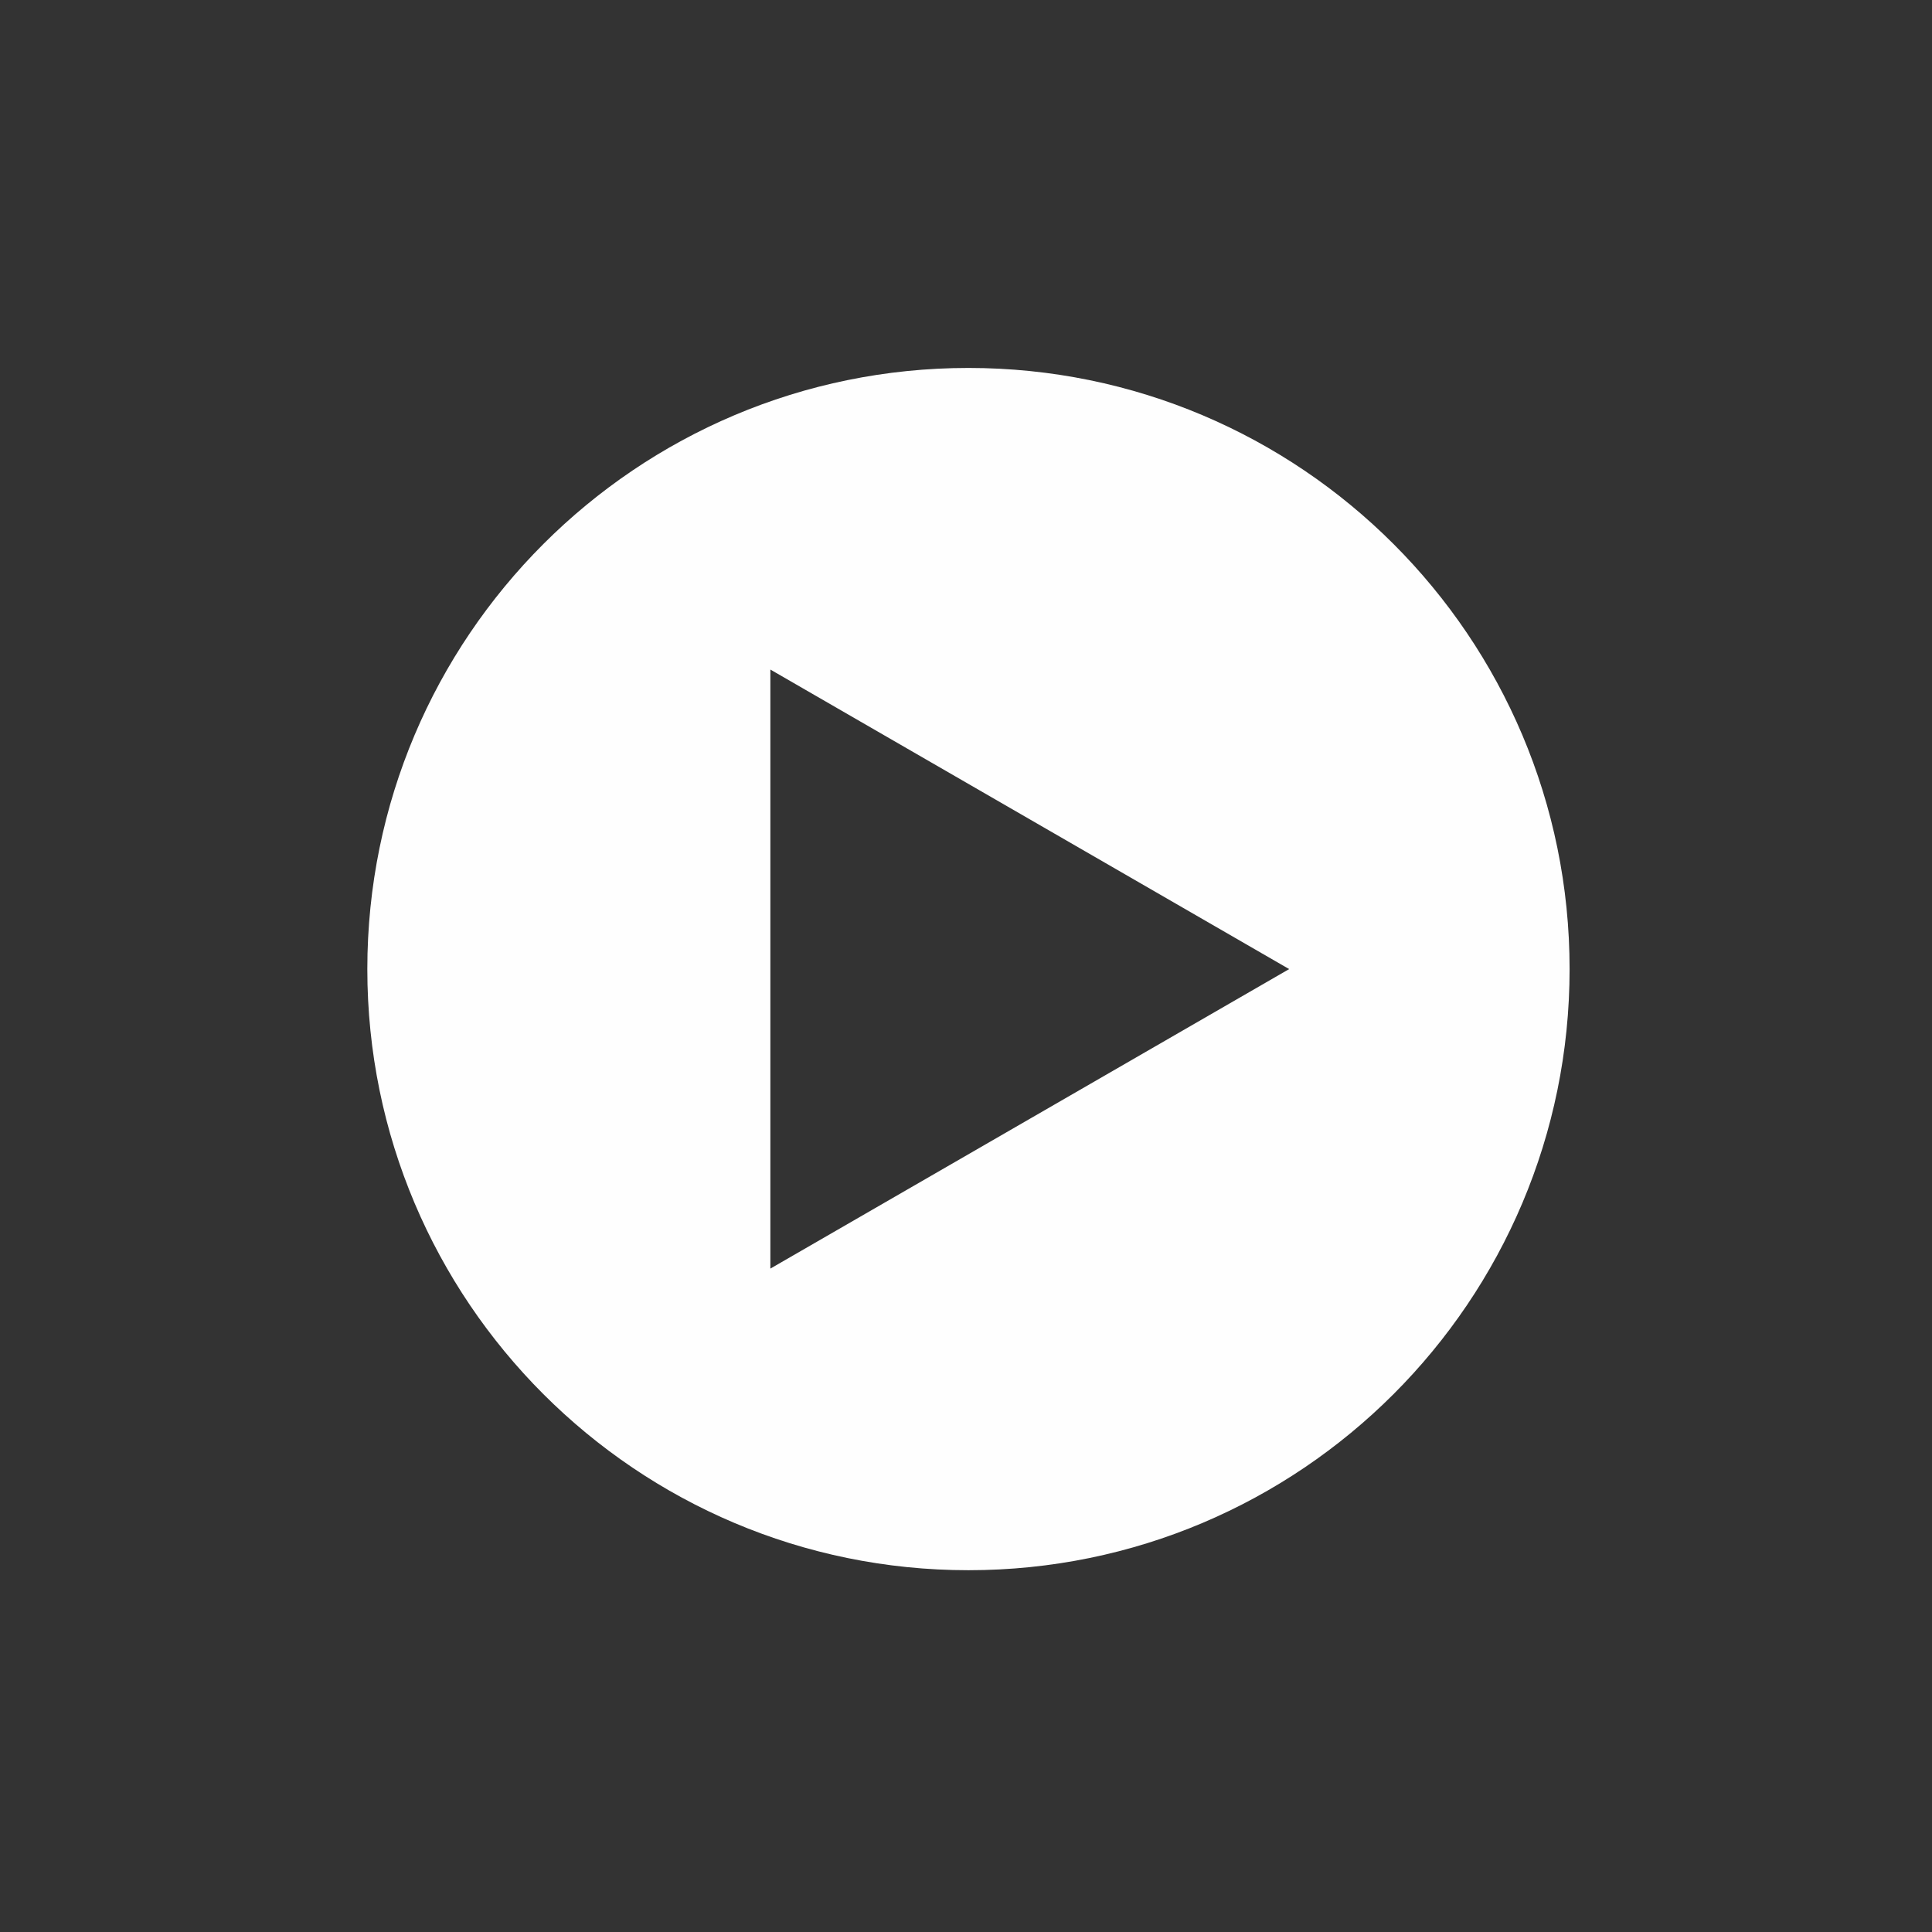
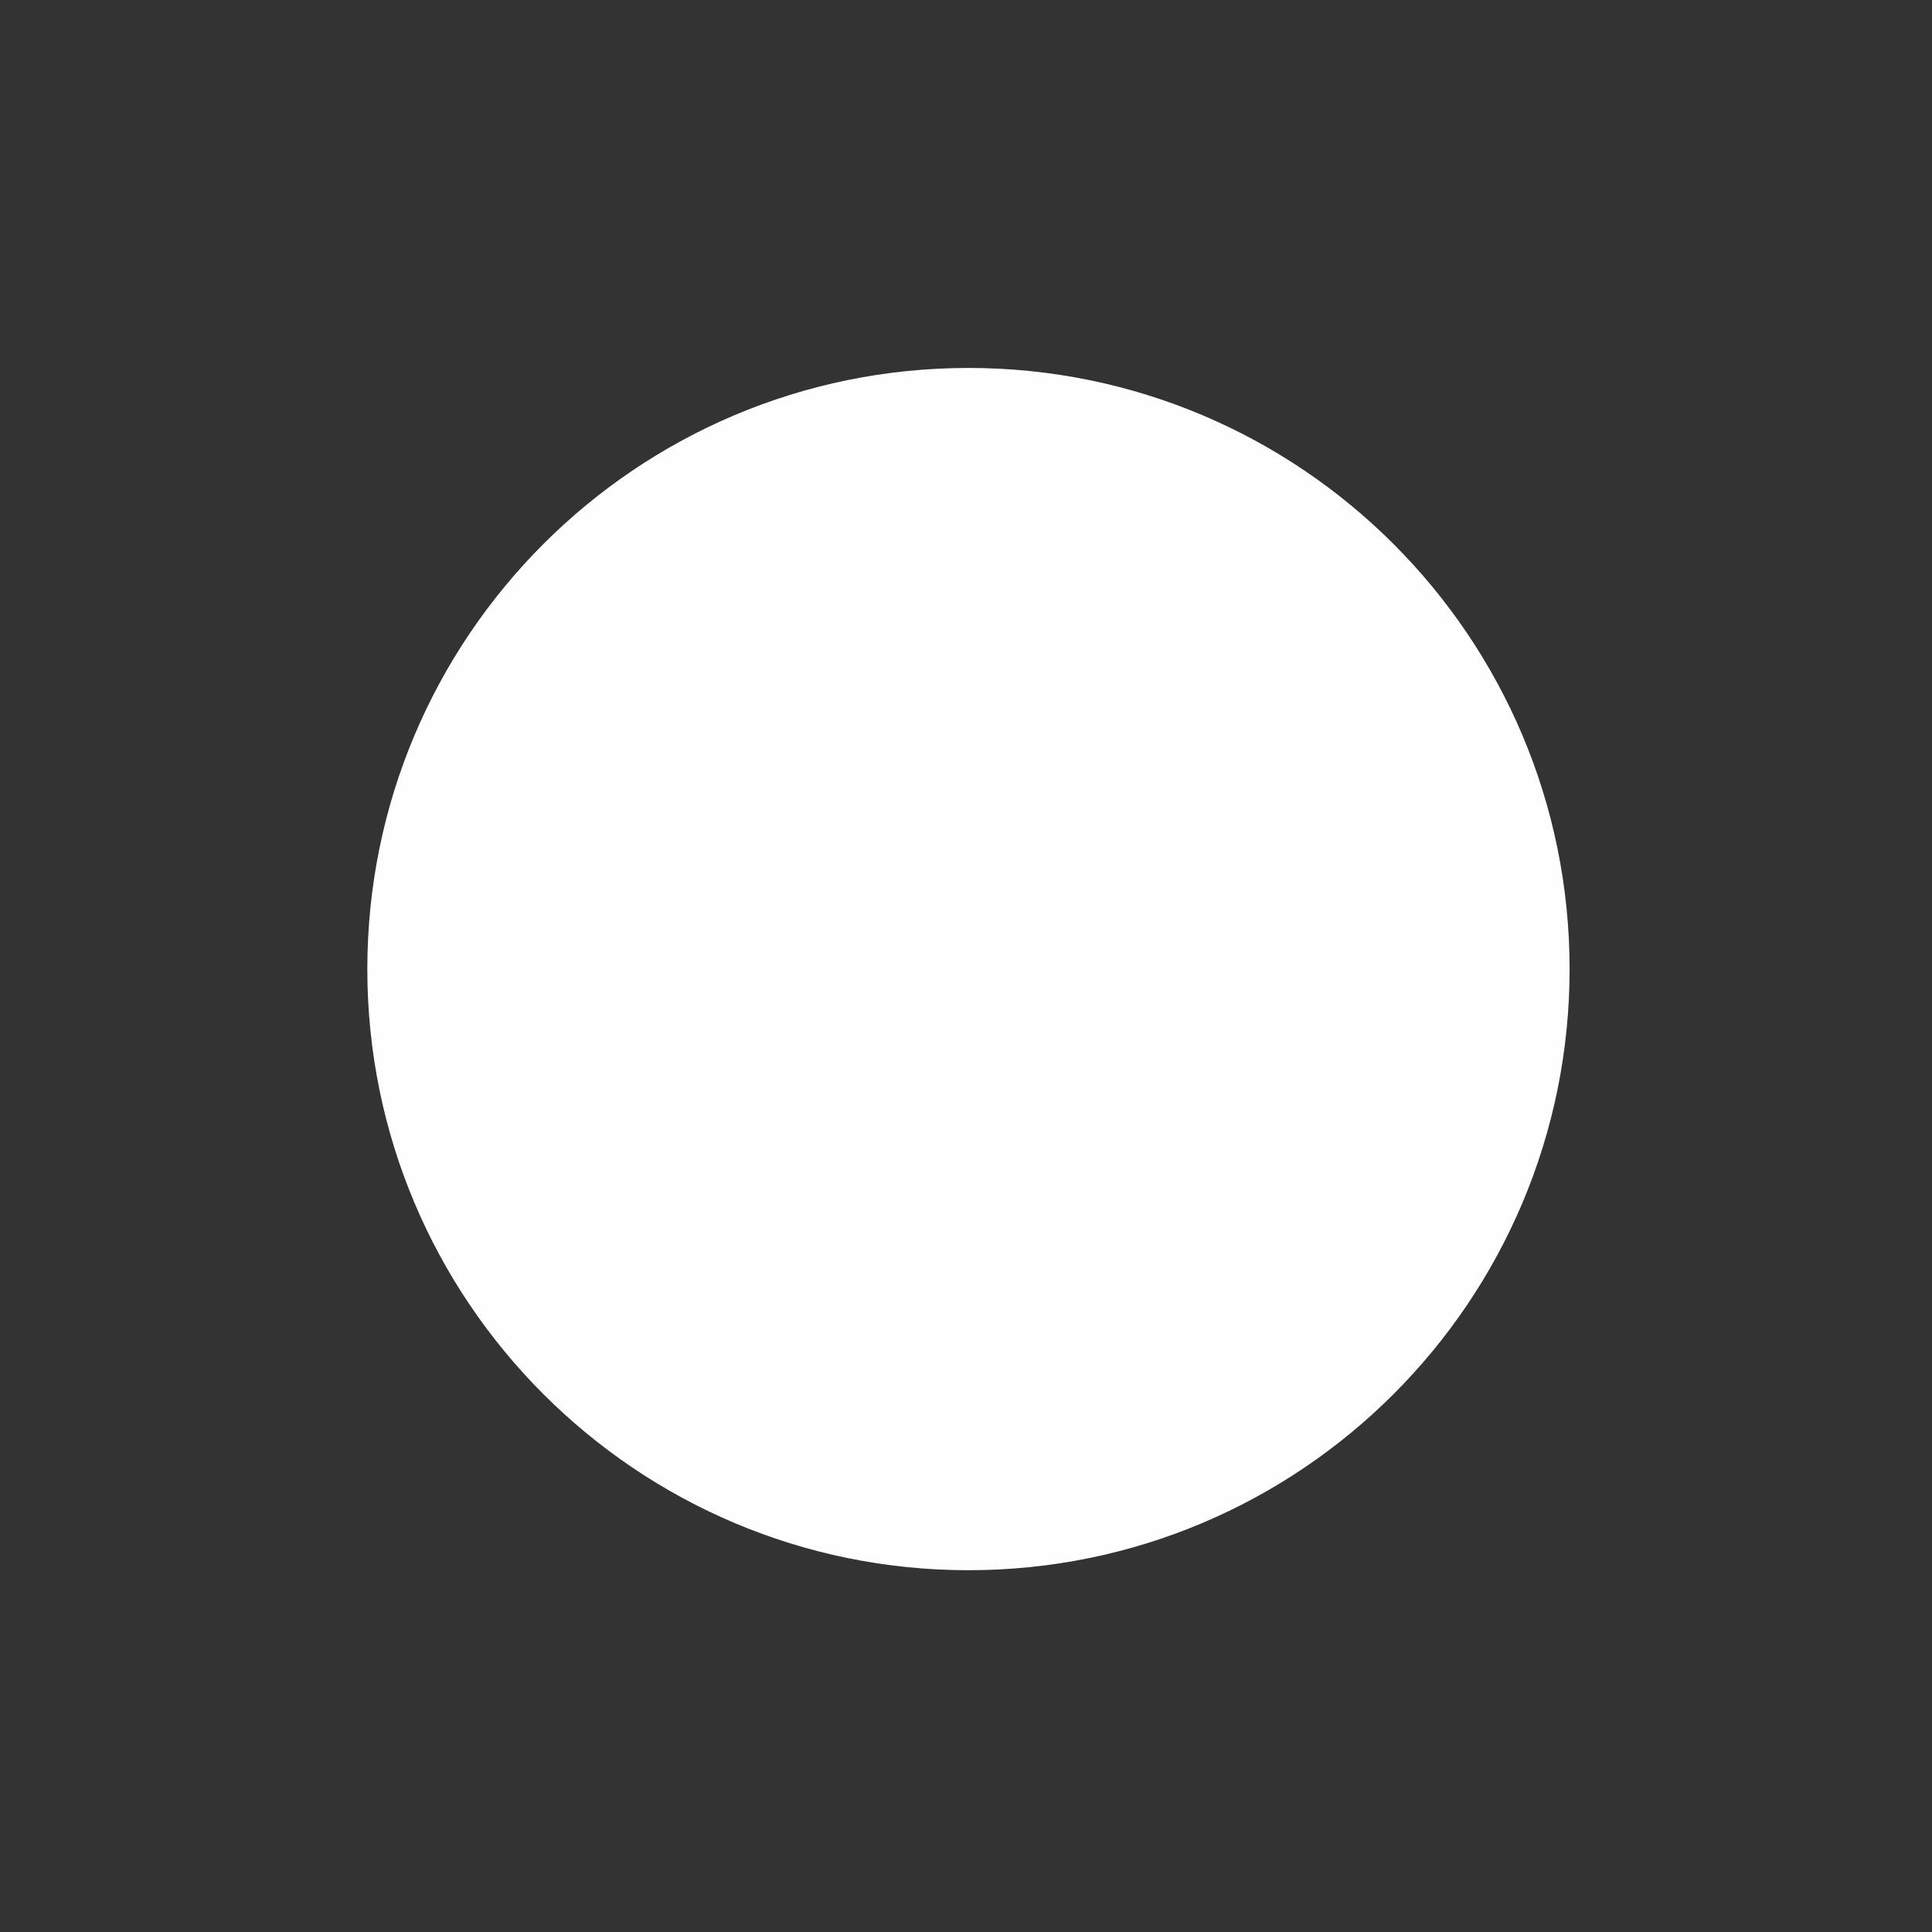
<svg xmlns="http://www.w3.org/2000/svg" xml:space="preserve" width="41mm" height="41mm" style="shape-rendering:geometricPrecision; text-rendering:geometricPrecision; image-rendering:optimizeQuality; fill-rule:evenodd; clip-rule:evenodd" viewBox="0 0 4100 4100">
  <rect x="0" y="0" width="4100" height="4100" fill="#333333" stroke="none" />
  <defs>
    <style type="text/css">  .fil0 {fill:#FEFEFE}  </style>
  </defs>
  <g id="Слой_x0020_1">
-     <path class="fil0" d="M2055.22 780.83c704.55,0 1275.7,571.15 1275.7,1275.7 0,704.55 -571.15,1275.7 -1275.7,1275.7 -704.55,0 -1275.7,-571.15 -1275.7,-1275.7 0,-704.55 571.15,-1275.7 1275.7,-1275.7zm680.55 1275.7l-550.47 317.82 -550.47 317.81 0 -635.63 0 -635.63 550.47 317.81 550.47 317.82z" />
+     <path class="fil0" d="M2055.22 780.83c704.55,0 1275.7,571.15 1275.7,1275.7 0,704.55 -571.15,1275.7 -1275.7,1275.7 -704.55,0 -1275.7,-571.15 -1275.7,-1275.7 0,-704.55 571.15,-1275.7 1275.7,-1275.7zm680.55 1275.7z" />
  </g>
</svg>